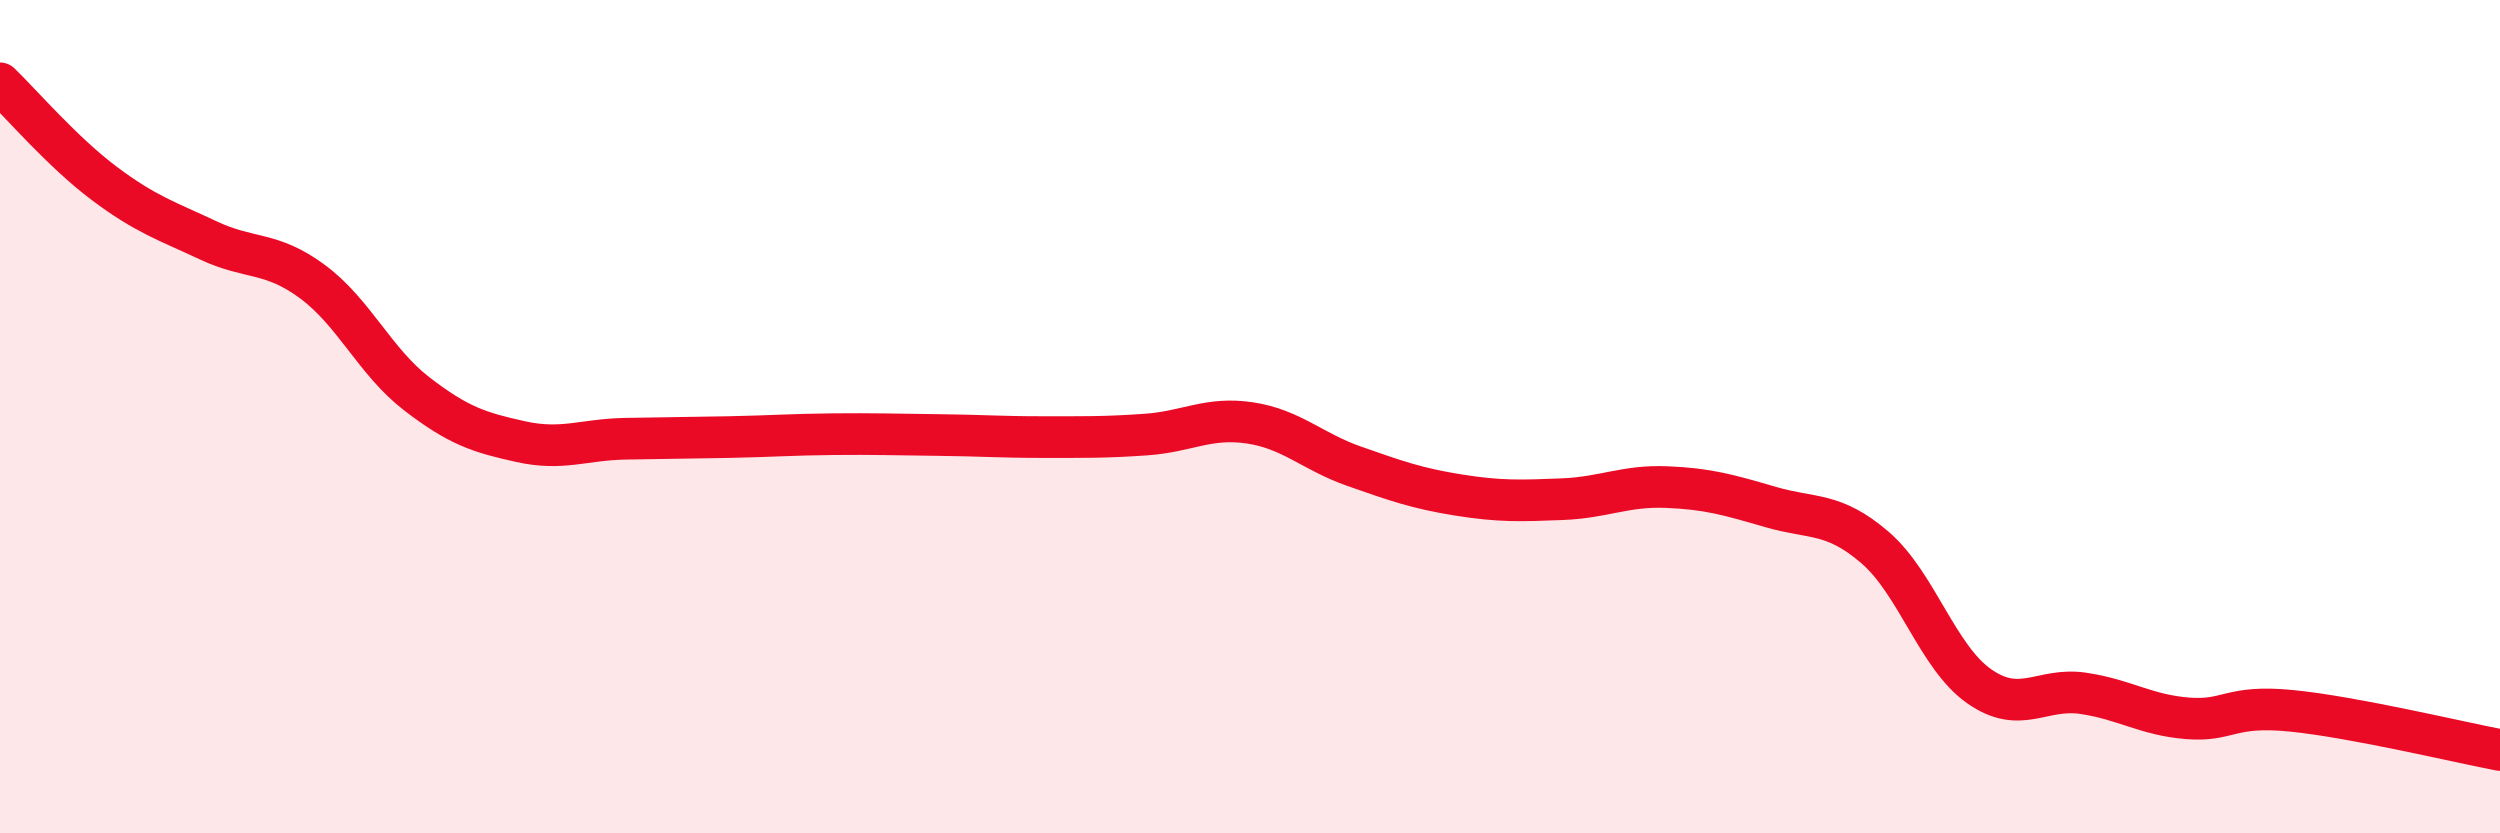
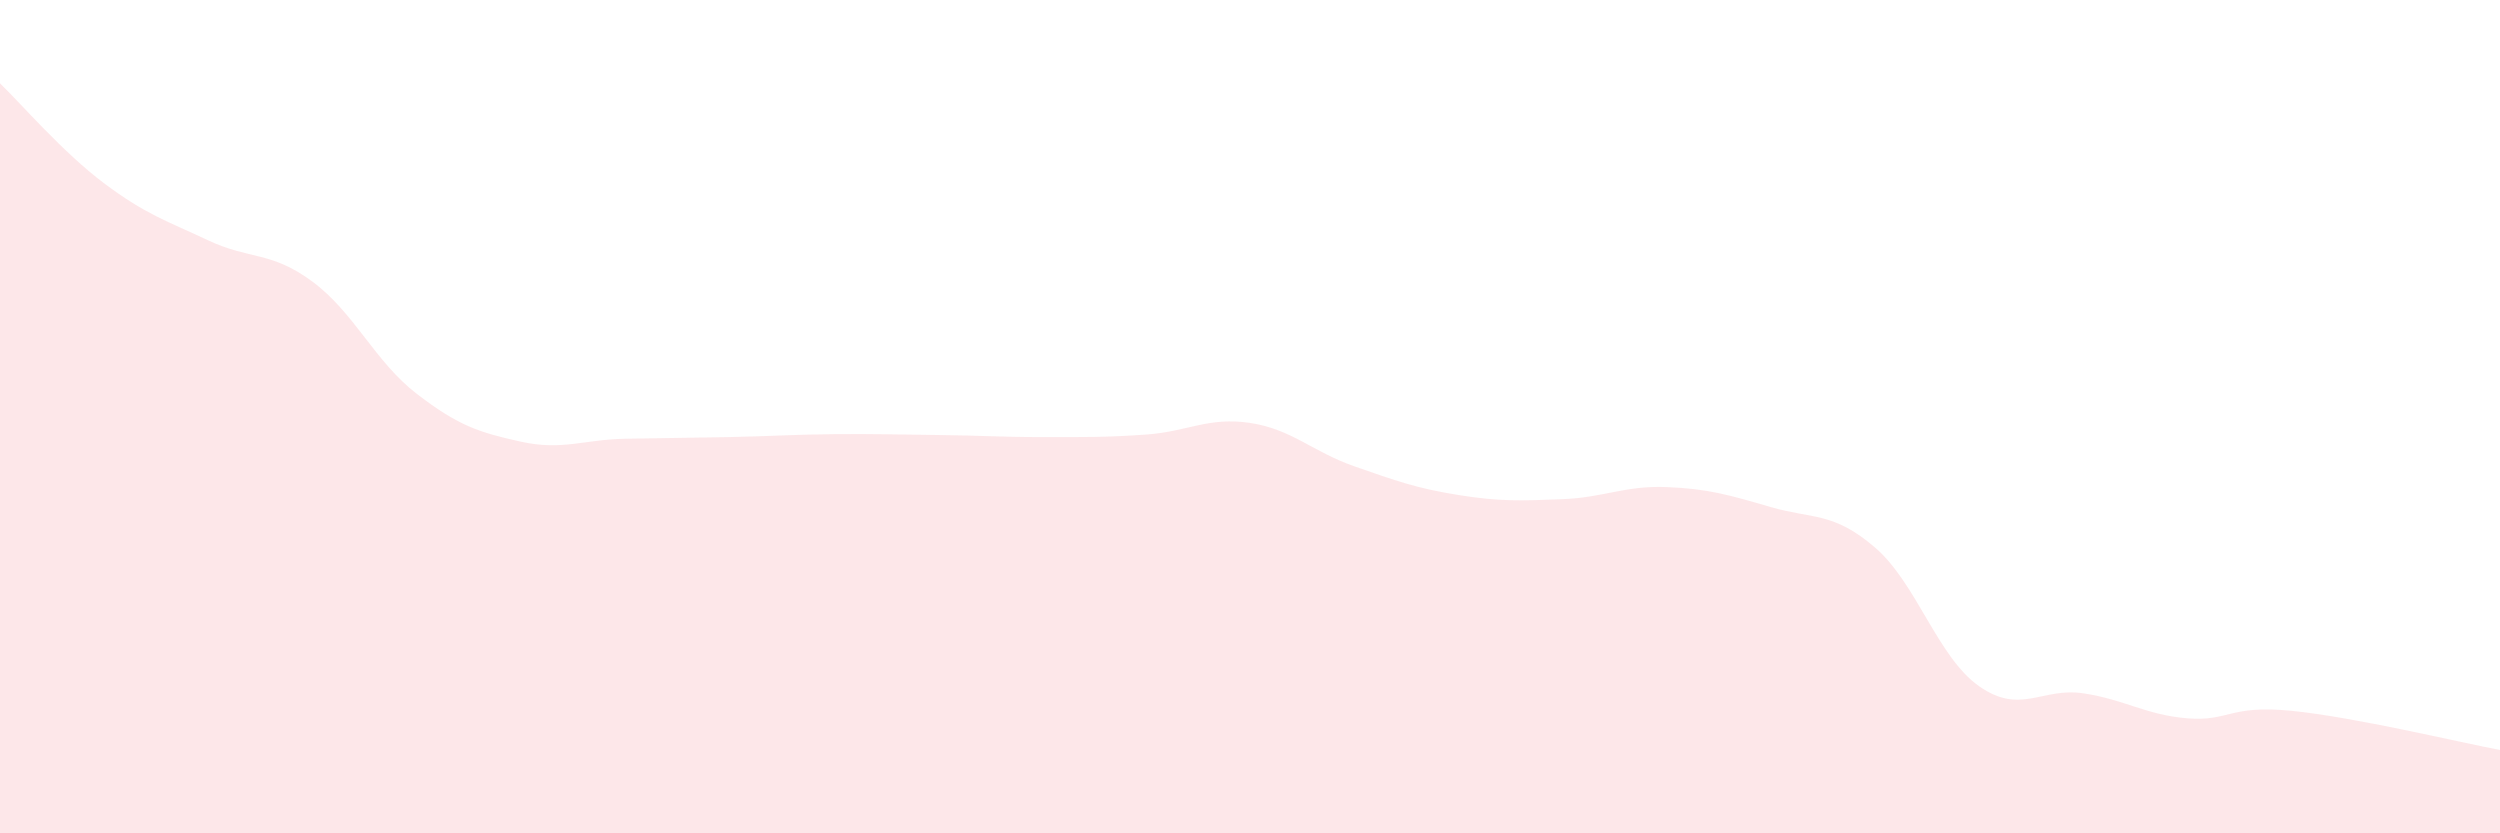
<svg xmlns="http://www.w3.org/2000/svg" width="60" height="20" viewBox="0 0 60 20">
  <path d="M 0,2 C 0.5,2.48 1.5,3.65 2.5,4.4 C 3.5,5.15 4,5.3 5,5.77 C 6,6.24 6.5,6.02 7.5,6.76 C 8.5,7.5 9,8.68 10,9.45 C 11,10.22 11.5,10.38 12.5,10.6 C 13.5,10.82 14,10.55 15,10.53 C 16,10.51 16.5,10.51 17.5,10.49 C 18.5,10.47 19,10.43 20,10.42 C 21,10.41 21.5,10.43 22.5,10.44 C 23.5,10.45 24,10.49 25,10.49 C 26,10.49 26.5,10.5 27.5,10.43 C 28.5,10.36 29,10 30,10.15 C 31,10.3 31.5,10.84 32.5,11.19 C 33.5,11.54 34,11.72 35,11.88 C 36,12.04 36.5,12.02 37.5,11.98 C 38.5,11.94 39,11.65 40,11.69 C 41,11.73 41.5,11.88 42.5,12.17 C 43.5,12.46 44,12.28 45,13.14 C 46,14 46.5,15.77 47.5,16.47 C 48.5,17.17 49,16.49 50,16.64 C 51,16.79 51.5,17.16 52.5,17.24 C 53.5,17.32 53.5,16.91 55,17.06 C 56.5,17.21 59,17.81 60,18L60 20L0 20Z" fill="#EB0A25" opacity="0.1" stroke-linecap="round" stroke-linejoin="round" />
-   <path d="M 0,2 C 0.5,2.48 1.5,3.65 2.5,4.4 C 3.5,5.15 4,5.3 5,5.77 C 6,6.24 6.5,6.02 7.5,6.76 C 8.5,7.5 9,8.68 10,9.45 C 11,10.22 11.5,10.38 12.5,10.6 C 13.5,10.82 14,10.55 15,10.53 C 16,10.51 16.5,10.51 17.5,10.49 C 18.5,10.47 19,10.43 20,10.42 C 21,10.41 21.5,10.43 22.5,10.44 C 23.5,10.45 24,10.49 25,10.49 C 26,10.49 26.5,10.5 27.5,10.43 C 28.5,10.36 29,10 30,10.15 C 31,10.3 31.5,10.84 32.5,11.19 C 33.5,11.54 34,11.72 35,11.88 C 36,12.04 36.5,12.02 37.5,11.98 C 38.5,11.94 39,11.65 40,11.69 C 41,11.73 41.5,11.88 42.5,12.17 C 43.5,12.46 44,12.28 45,13.14 C 46,14 46.5,15.77 47.5,16.47 C 48.5,17.17 49,16.49 50,16.64 C 51,16.79 51.5,17.16 52.5,17.24 C 53.5,17.32 53.5,16.91 55,17.06 C 56.5,17.21 59,17.81 60,18" stroke="#EB0A25" stroke-width="1" fill="none" stroke-linecap="round" stroke-linejoin="round" />
</svg>